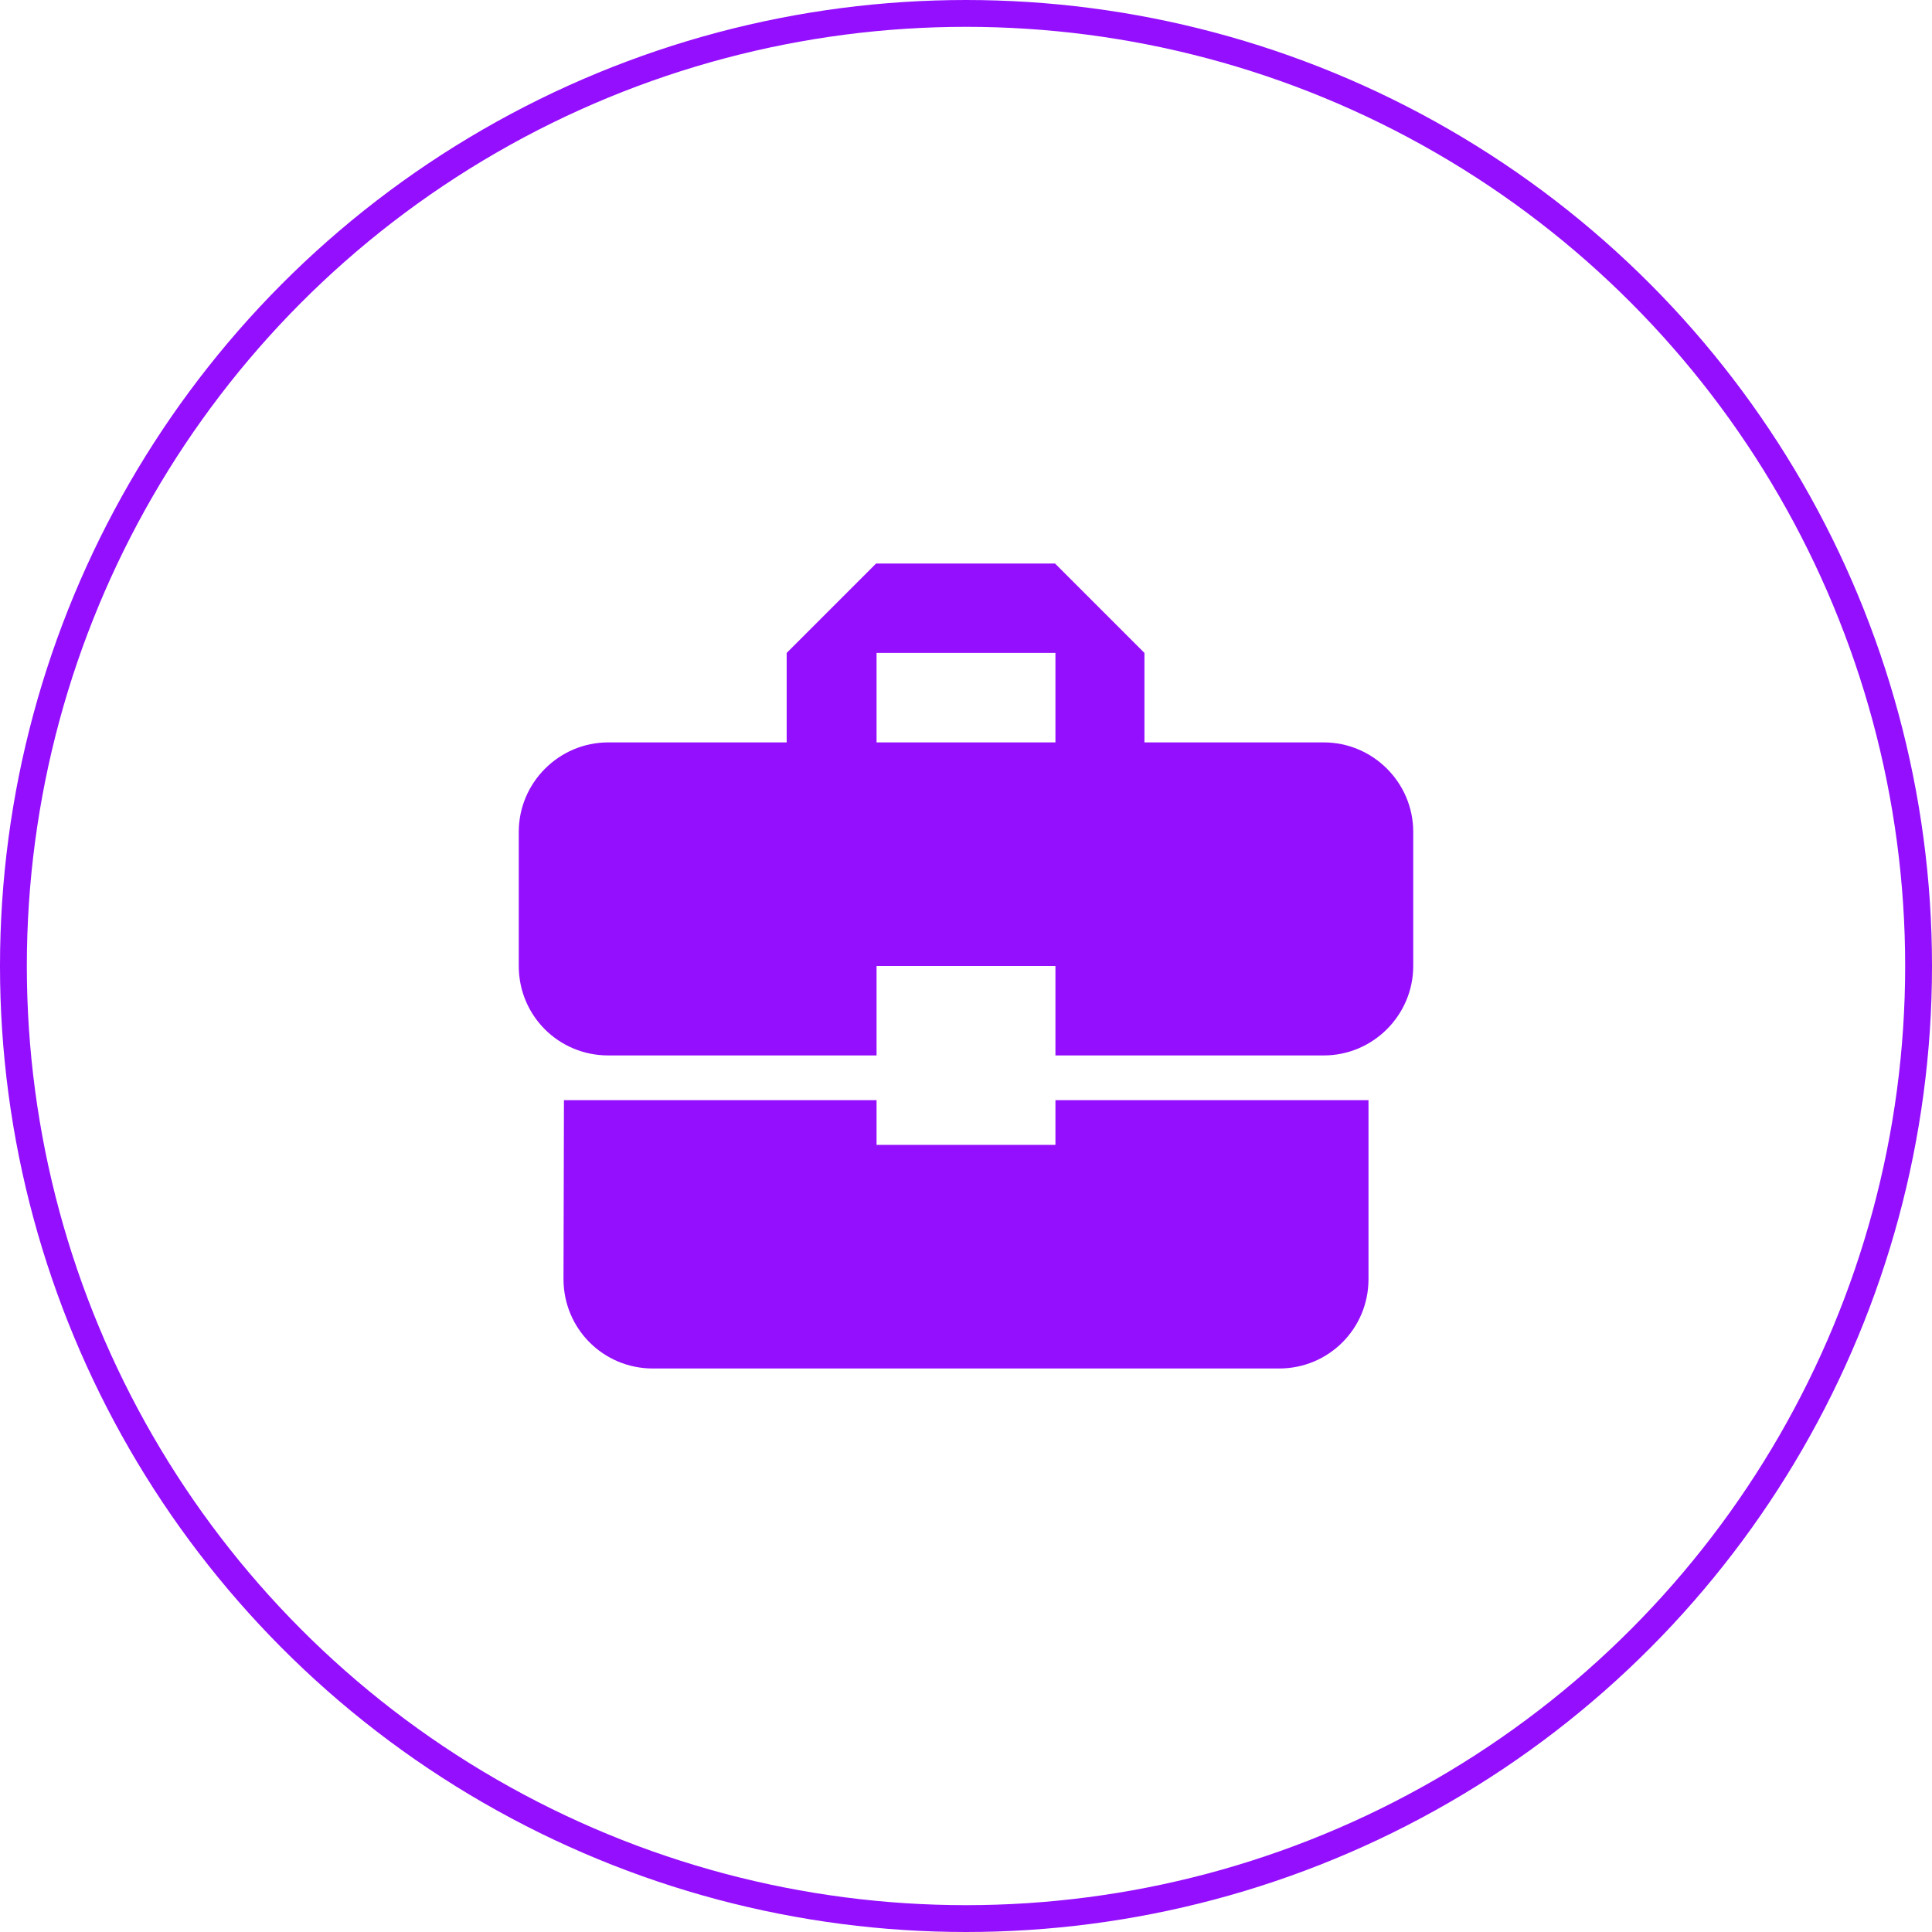
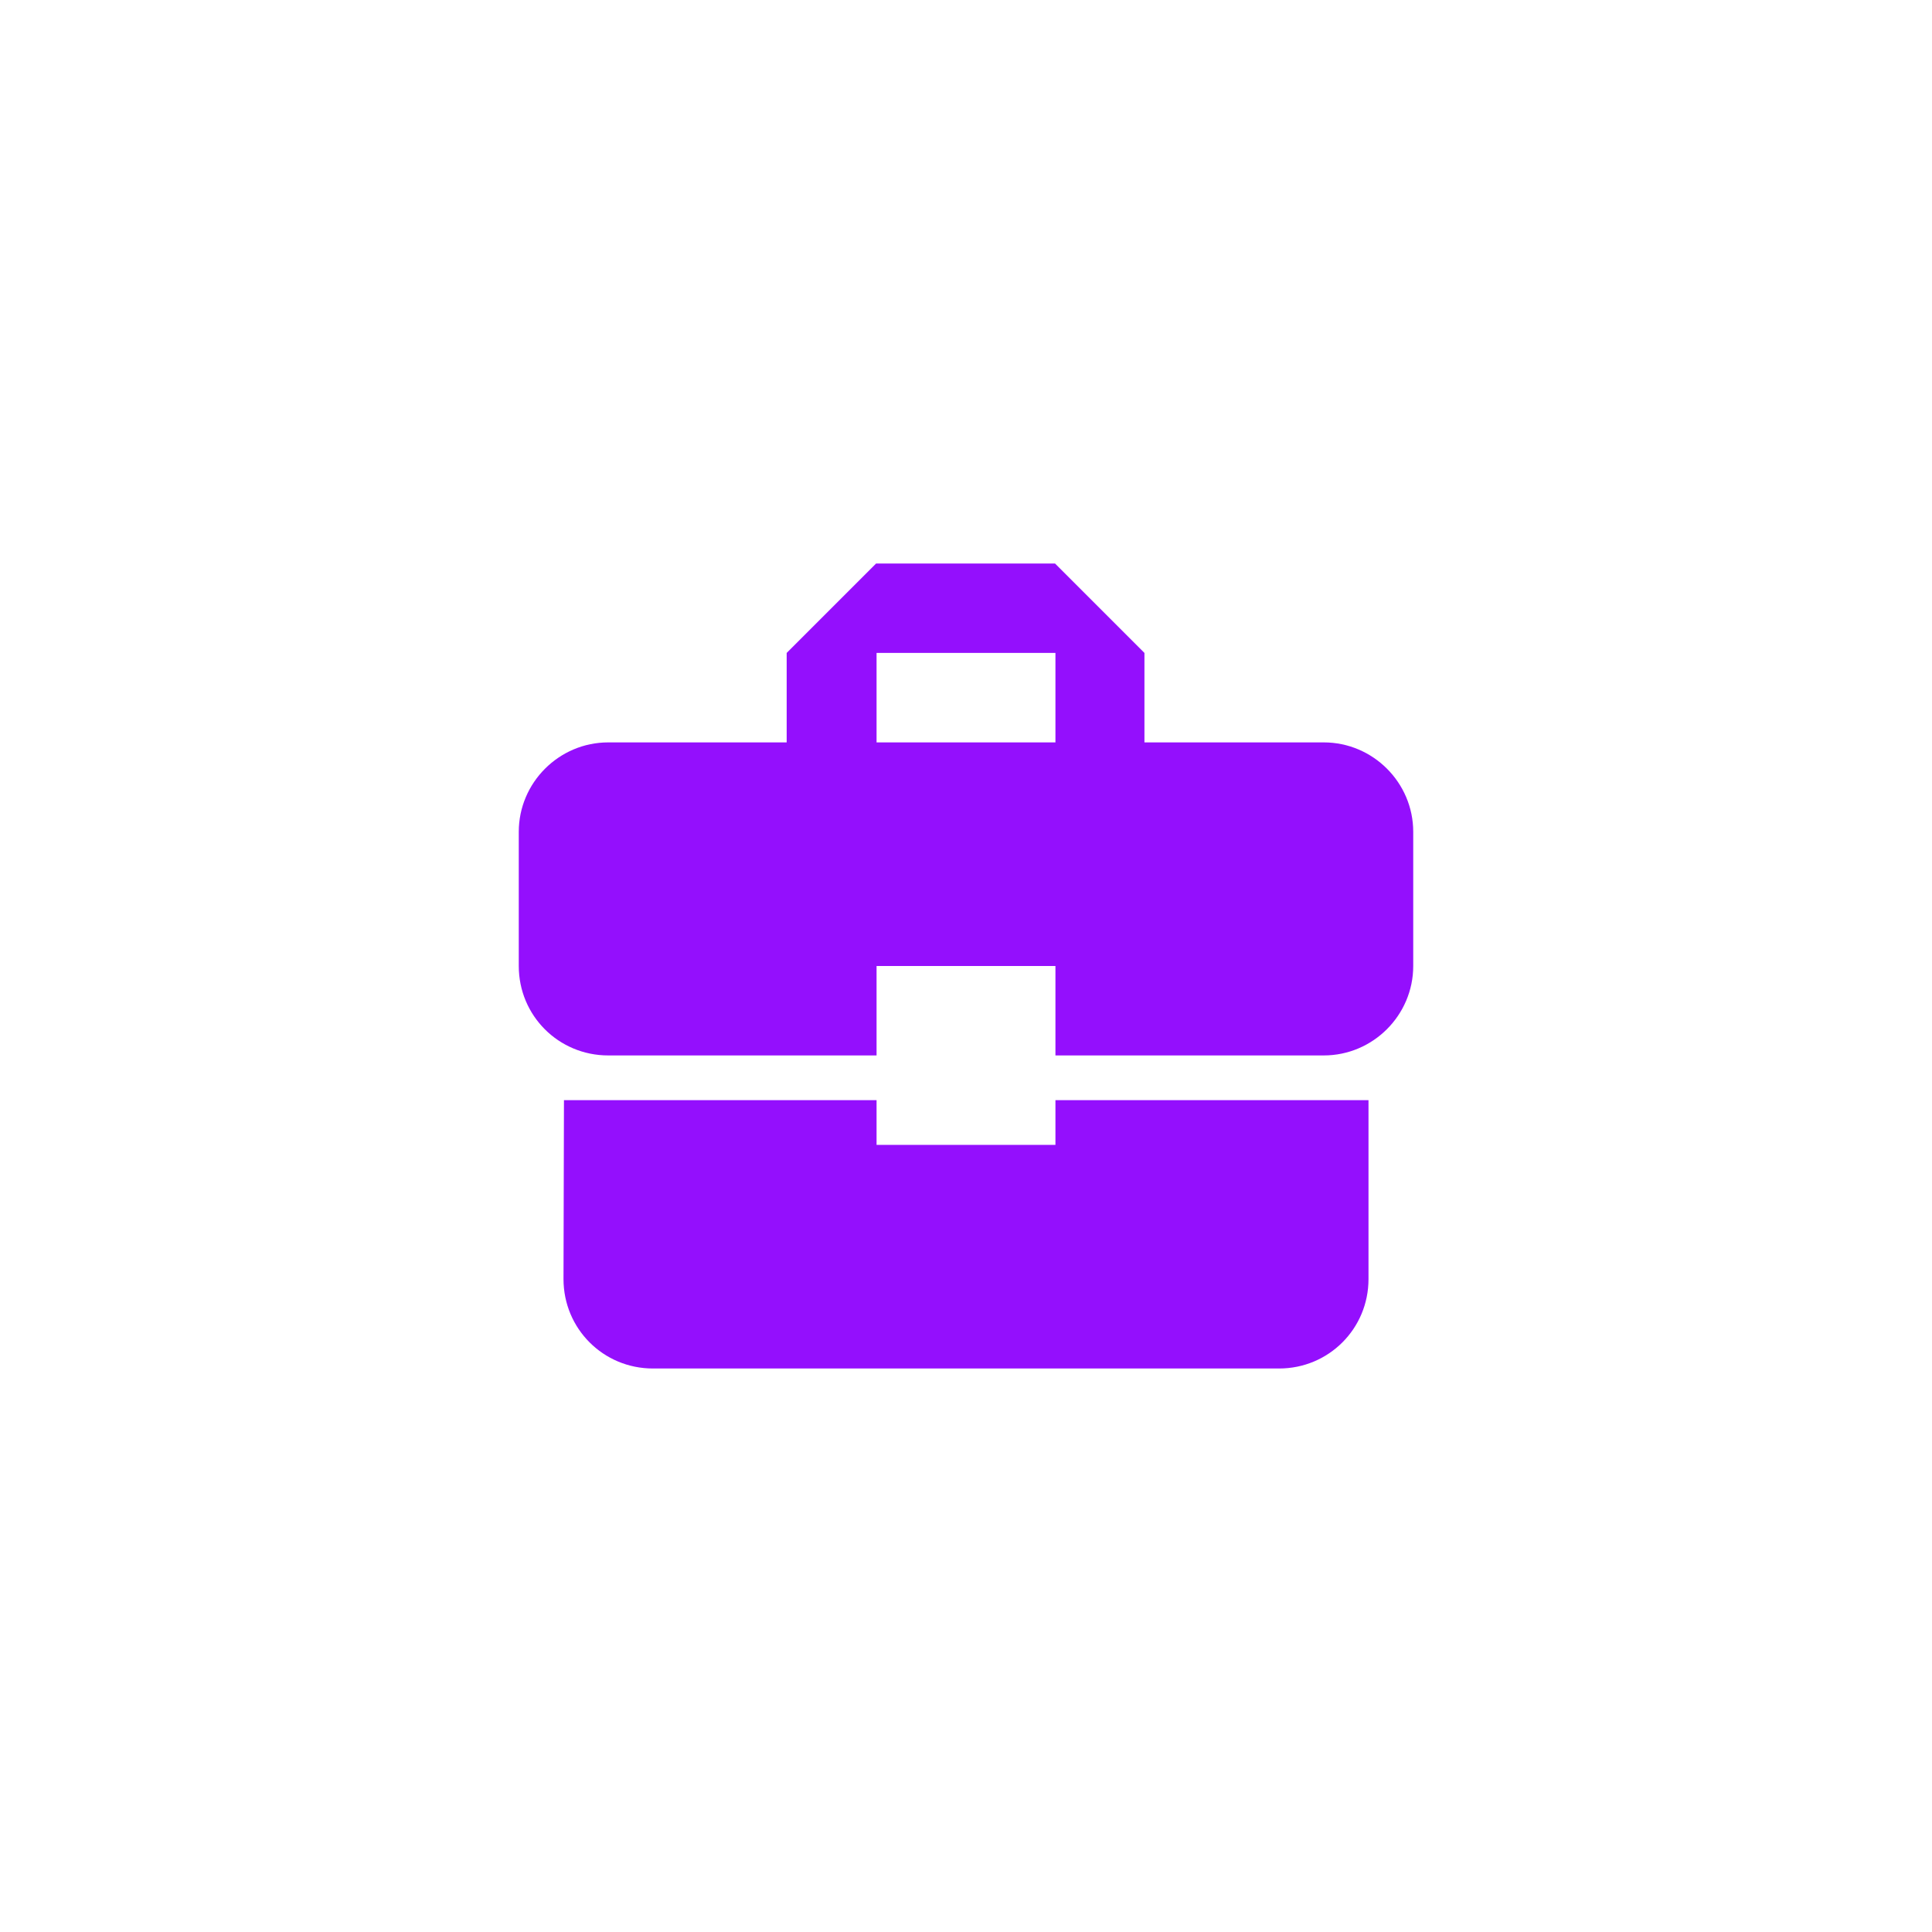
<svg xmlns="http://www.w3.org/2000/svg" width="72" height="72" viewBox="0 0 72 72" fill="none">
  <path d="M32.667 42.667V41H21.017L21 47.667C21 49.517 22.483 51 24.333 51H47.667C49.517 51 51 49.517 51 47.667V41H39.333V42.667H32.667ZM49.333 27.667H42.65V24.333L39.317 21H32.65L29.317 24.333V27.667H22.667C20.833 27.667 19.333 29.167 19.333 31V36C19.333 37.85 20.817 39.333 22.667 39.333H32.667V36H39.333V39.333H49.333C51.167 39.333 52.667 37.833 52.667 36V31C52.667 29.167 51.167 27.667 49.333 27.667ZM39.333 27.667H32.667V24.333H39.333V27.667Z" fill="#940FFD" />
-   <circle cx="36" cy="36" r="35.5" stroke="#940FFD" />
</svg>